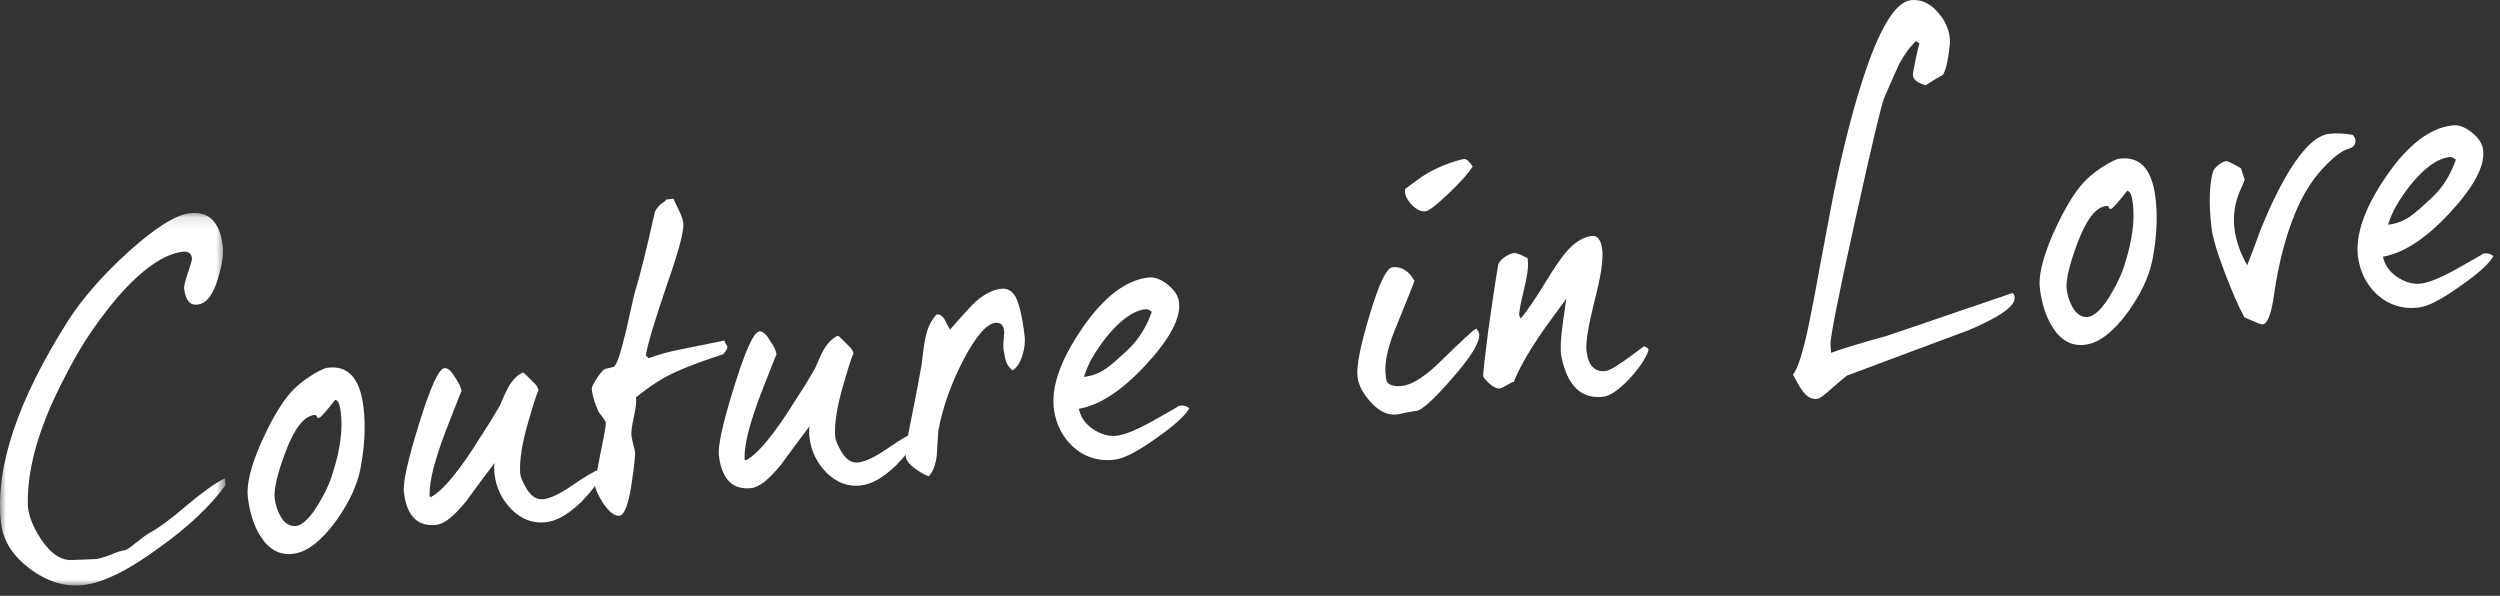
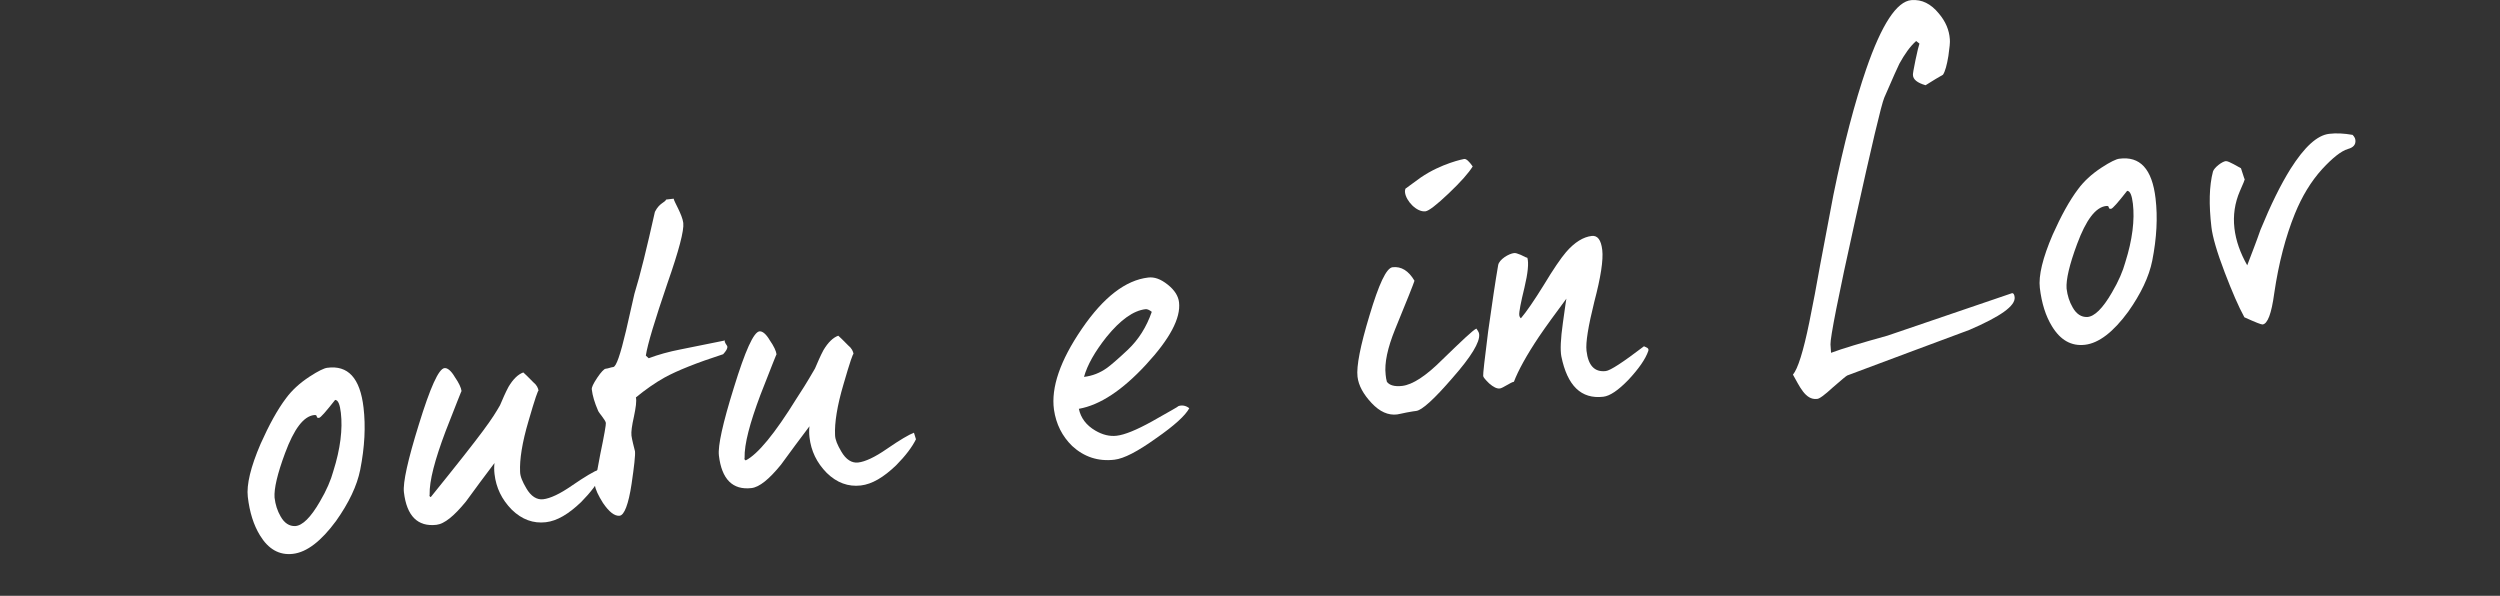
<svg xmlns="http://www.w3.org/2000/svg" xmlns:xlink="http://www.w3.org/1999/xlink" width="214px" height="51px" viewBox="0 0 214 51" version="1.1">
  <rect x="0" y="0" width="214" height="51" fill="#333333" stroke="none" />
  <title>Group</title>
  <desc>Created with Sketch.</desc>
  <defs>
-     <polygon id="path-1" points="0 0.108 19.316 0.108 19.316 32 0 32" />
-   </defs>
+     </defs>
  <g id="Desktop" stroke="none" stroke-width="1" fill="none" fill-rule="evenodd">
    <g id="3" transform="translate(-533, -489)">
      <g id="Group" transform="translate(533, 489)">
        <g id="Group-3" transform="translate(0, 18.121)">
          <mask id="mask-2" fill="white">
            <use xlink:href="#path-1" />
          </mask>
          <g id="Clip-2" />
-           <path d="M5.886,9.24 C7.148,7.318 8.842,5.38 11.006,3.425 C13.269,1.385 15.024,0.275 16.239,0.133 C17.883,-0.059 18.827,0.881 19.069,2.955 C19.144,3.598 19.03,4.481 18.69,5.609 C18.281,7.07 17.685,7.864 16.898,7.955 C16.254,8.031 15.874,7.568 15.758,6.567 C15.74,6.424 15.834,5.978 16.076,5.261 C16.319,4.544 16.448,4.094 16.435,3.987 C16.385,3.558 16.11,3.373 15.645,3.427 C14.035,3.615 12.158,4.921 10.081,7.302 C8.647,8.991 7.437,10.726 6.445,12.473 C5.157,14.798 4.257,16.715 3.709,18.229 C2.769,20.73 2.317,23.065 2.384,25.196 C2.445,26.022 2.807,26.958 3.513,28.036 C4.39,29.347 5.327,29.926 6.328,29.809 C6.436,29.797 6.762,29.795 7.267,29.773 C7.807,29.745 8.133,29.743 8.24,29.731 C8.49,29.702 8.911,29.58 9.467,29.371 C10.018,29.125 10.439,29.004 10.725,28.97 C10.831,28.958 11.168,28.737 11.663,28.317 C12.194,27.893 12.562,27.632 12.8,27.496 C13.517,27.122 14.586,26.345 16.002,25.129 C17.356,23.992 18.424,23.216 19.249,22.83 L19.316,23.402 C18.002,25.186 16.112,27 13.601,28.78 C10.965,30.718 8.804,31.767 7.124,31.963 C5.586,32.143 4.045,31.67 2.576,30.573 C1.108,29.476 0.27,28.197 0.09,26.659 C-0.456,21.976 1.476,16.169 5.886,9.24" id="Fill-1" fill="#FFFFFF" mask="url(#mask-2)" />
        </g>
        <path d="M29.178,35.334 C29.095,34.619 28.942,34.238 28.687,34.232 C27.898,35.23 27.451,35.753 27.308,35.77 C27.201,35.783 27.125,35.754 27.114,35.648 C27.101,35.541 27.025,35.513 26.882,35.53 C25.988,35.634 25.171,36.707 24.4,38.791 C23.738,40.572 23.45,41.837 23.502,42.592 C23.573,43.2 23.742,43.723 24.016,44.199 C24.337,44.777 24.768,45.054 25.273,45.031 C25.884,44.996 26.6,44.296 27.383,42.936 C27.958,41.963 28.327,41.086 28.53,40.338 C29.14,38.419 29.341,36.728 29.178,35.334 M28.772,44.586 C27.49,46.331 26.258,47.272 25.078,47.409 C23.899,47.546 22.965,47.003 22.247,45.818 C21.71,44.939 21.366,43.855 21.212,42.533 C21.091,41.496 21.456,39.968 22.312,37.983 C23.031,36.377 23.746,35.062 24.5,34.068 C24.97,33.434 25.622,32.813 26.498,32.24 C27.239,31.755 27.754,31.514 28.004,31.484 C29.787,31.241 30.824,32.352 31.119,34.89 C31.307,36.499 31.222,38.249 30.834,40.214 C30.56,41.587 29.861,43.046 28.772,44.586" id="Fill-4" fill="#FFFFFF" />
-         <path d="M51.447,40.745 C51.123,41.399 50.559,42.153 49.749,42.972 C48.675,44.004 47.691,44.59 46.725,44.702 C45.654,44.828 44.669,44.471 43.809,43.629 C42.947,42.751 42.468,41.756 42.331,40.577 C42.294,40.254 42.291,39.929 42.33,39.634 C41.511,40.707 40.7,41.817 39.886,42.928 C38.873,44.169 38.045,44.845 37.365,44.924 C35.758,45.112 34.813,44.172 34.575,42.134 C34.48,41.311 34.907,39.377 35.855,36.33 C36.828,33.173 37.547,31.567 38.047,31.509 C38.298,31.479 38.617,31.732 38.934,32.275 C39.282,32.778 39.475,33.191 39.508,33.476 C39.505,33.441 39.057,34.579 38.136,36.934 C37.224,39.36 36.745,41.156 36.776,42.348 C36.748,42.423 36.757,42.495 36.871,42.554 C37.898,42.036 39.359,40.271 41.218,37.263 C41.557,36.752 42.109,35.891 42.803,34.687 C43.031,34.153 43.258,33.619 43.526,33.117 C43.92,32.454 44.343,32.043 44.795,31.881 C44.914,31.976 45.203,32.268 45.654,32.723 C45.934,32.945 46.075,33.218 46.103,33.468 C46.083,33.289 45.785,34.157 45.243,36.032 C44.697,37.872 44.469,39.348 44.52,40.393 C44.529,40.79 44.727,41.239 45.044,41.782 C45.453,42.495 45.961,42.798 46.496,42.736 C47.103,42.665 47.928,42.279 48.934,41.582 C50.075,40.796 50.855,40.343 51.273,40.185 L51.447,40.745 Z" id="Fill-6" fill="#FFFFFF" />
+         <path d="M51.447,40.745 C51.123,41.399 50.559,42.153 49.749,42.972 C48.675,44.004 47.691,44.59 46.725,44.702 C45.654,44.828 44.669,44.471 43.809,43.629 C42.947,42.751 42.468,41.756 42.331,40.577 C42.294,40.254 42.291,39.929 42.33,39.634 C41.511,40.707 40.7,41.817 39.886,42.928 C38.873,44.169 38.045,44.845 37.365,44.924 C35.758,45.112 34.813,44.172 34.575,42.134 C34.48,41.311 34.907,39.377 35.855,36.33 C36.828,33.173 37.547,31.567 38.047,31.509 C38.298,31.479 38.617,31.732 38.934,32.275 C39.282,32.778 39.475,33.191 39.508,33.476 C39.505,33.441 39.057,34.579 38.136,36.934 C37.224,39.36 36.745,41.156 36.776,42.348 C36.748,42.423 36.757,42.495 36.871,42.554 C41.557,36.752 42.109,35.891 42.803,34.687 C43.031,34.153 43.258,33.619 43.526,33.117 C43.92,32.454 44.343,32.043 44.795,31.881 C44.914,31.976 45.203,32.268 45.654,32.723 C45.934,32.945 46.075,33.218 46.103,33.468 C46.083,33.289 45.785,34.157 45.243,36.032 C44.697,37.872 44.469,39.348 44.52,40.393 C44.529,40.79 44.727,41.239 45.044,41.782 C45.453,42.495 45.961,42.798 46.496,42.736 C47.103,42.665 47.928,42.279 48.934,41.582 C50.075,40.796 50.855,40.343 51.273,40.185 L51.447,40.745 Z" id="Fill-6" fill="#FFFFFF" />
        <path d="M62.054,29.143 C61.963,29.298 62.247,29.555 62.26,29.663 C62.281,29.841 62.158,30.037 61.902,30.321 C59.632,31.057 57.97,31.721 56.88,32.32 C56.064,32.777 55.26,33.342 54.433,34.018 C54.506,34.336 54.426,34.889 54.263,35.669 C54.096,36.413 54.016,36.966 54.053,37.288 C54.086,37.574 54.29,38.384 54.355,38.63 C54.392,38.952 54.286,39.906 54.064,41.418 C53.799,43.188 53.435,44.101 53.041,44.146 C52.613,44.197 52.133,43.818 51.609,43.045 C51.207,42.404 50.966,41.888 50.924,41.531 C50.912,41.423 51.063,40.536 51.379,38.904 C51.728,37.233 51.878,36.346 51.862,36.203 C51.832,35.953 51.252,35.331 51.196,35.157 C50.897,34.467 50.719,33.872 50.657,33.335 C50.636,33.157 50.782,32.85 51.12,32.339 C51.459,31.828 51.721,31.581 51.828,31.568 C52.114,31.535 52.248,31.447 52.498,31.417 C52.748,31.388 53.101,30.369 53.586,28.319 C53.823,27.24 54.064,26.198 54.305,25.155 C54.805,23.538 55.368,21.225 56.059,18.137 C56.441,17.368 56.908,17.349 57.023,17.082 L57.666,17.007 C57.696,17.258 58.406,18.371 58.489,19.086 C58.564,19.729 58.113,21.449 57.134,24.245 C56.054,27.414 55.426,29.481 55.284,30.44 L55.528,30.665 C56.361,30.351 57.274,30.1 58.23,29.915 L62.054,29.143 Z" id="Fill-8" fill="#FFFFFF" />
        <path d="M78.407,37.6 C78.087,38.254 77.522,39.008 76.712,39.827 C75.635,40.859 74.653,41.444 73.686,41.557 C72.615,41.683 71.632,41.326 70.772,40.484 C69.909,39.606 69.43,38.611 69.293,37.432 C69.255,37.109 69.254,36.784 69.291,36.489 C68.474,37.562 67.662,38.672 66.849,39.782 C65.835,41.024 65.007,41.7 64.328,41.779 C62.718,41.967 61.776,41.027 61.538,38.989 C61.441,38.166 61.868,36.232 62.818,33.185 C63.789,30.028 64.51,28.422 65.01,28.364 C65.26,28.334 65.579,28.587 65.895,29.13 C66.245,29.633 66.436,30.046 66.471,30.331 C66.466,30.296 66.019,31.434 65.097,33.789 C64.186,36.215 63.706,38.01 63.737,39.203 C63.709,39.278 63.718,39.35 63.834,39.409 C64.861,38.891 66.322,37.126 68.18,34.118 C68.519,33.607 69.072,32.746 69.764,31.541 C69.993,31.008 70.219,30.474 70.487,29.972 C70.882,29.309 71.305,28.898 71.757,28.736 C71.877,28.831 72.165,29.123 72.617,29.578 C72.895,29.8 73.037,30.073 73.066,30.323 C73.044,30.144 72.748,31.012 72.206,32.887 C71.659,34.727 71.431,36.203 71.481,37.248 C71.492,37.645 71.689,38.094 72.007,38.637 C72.415,39.35 72.922,39.653 73.457,39.591 C74.066,39.52 74.891,39.134 75.897,38.437 C77.037,37.651 77.817,37.198 78.234,37.04 L78.407,37.6 Z" id="Fill-10" fill="#FFFFFF" />
-         <path d="M87.533,30.374 C87.321,31.051 87.046,31.482 86.673,31.707 C86.03,31.166 86.043,30.657 85.945,30.124 C85.791,29.744 85.988,28.634 85.955,28.348 C85.892,27.811 85.649,27.586 85.183,27.64 C84.433,27.728 83.541,28.774 82.502,30.744 C81.463,32.713 80.723,34.756 80.317,36.869 C80.289,37.561 80.221,38.222 80.193,38.913 C80.111,39.756 79.86,40.401 79.504,40.77 C79.201,40.66 78.854,40.483 78.46,40.203 C77.869,39.801 77.568,39.401 77.531,39.079 C77.514,38.936 77.582,38.276 77.766,37.058 C78.088,35.462 78.478,33.533 78.894,31.201 C79.035,29.916 79.157,29.104 79.259,28.73 C79.426,27.986 79.752,27.368 80.172,26.92 C80.457,26.887 80.693,27.041 80.878,27.381 C81.114,27.861 81.256,28.135 81.336,28.198 C81.943,27.511 82.584,26.784 83.227,26.093 C84.074,25.27 84.89,24.812 85.677,24.72 C86.213,24.658 86.599,24.866 86.913,25.373 C87.238,25.987 87.514,27.115 87.707,28.759 C87.761,29.224 87.716,29.772 87.533,30.374" id="Fill-12" fill="#FFFFFF" />
        <path d="M98.059,26.465 C97.022,26.586 95.917,27.367 94.713,28.849 C93.703,30.126 93.073,31.251 92.791,32.262 C93.507,32.178 94.165,31.921 94.767,31.488 C95.069,31.271 95.662,30.768 96.543,29.94 C97.456,29.072 98.13,28.015 98.592,26.693 C98.393,26.535 98.202,26.448 98.059,26.465 M98.105,31.207 C96.078,33.401 94.161,34.675 92.35,34.995 C92.513,35.774 92.985,36.407 93.763,36.86 C94.385,37.222 94.983,37.37 95.59,37.299 C96.27,37.22 97.272,36.813 98.601,36.078 C100.13,35.211 100.879,34.797 100.875,34.762 C101.188,34.653 101.523,34.722 101.802,34.944 C101.476,35.561 100.526,36.433 98.95,37.523 C97.378,38.649 96.217,39.255 95.394,39.351 C93.999,39.514 92.793,39.111 91.779,38.179 C90.919,37.337 90.401,36.309 90.219,35.063 C89.962,33.172 90.745,30.869 92.602,28.153 C94.459,25.435 96.356,23.982 98.287,23.757 C98.823,23.694 99.353,23.886 99.952,24.36 C100.55,24.834 100.863,25.34 100.925,25.877 C101.084,27.236 100.132,29.014 98.105,31.207" id="Fill-14" fill="#FFFFFF" />
        <path d="M124.012,16.552 C122.968,17.543 122.303,18.056 122.017,18.089 C121.266,18.177 120.355,17.197 120.271,16.481 C120.254,16.338 120.278,16.226 120.305,16.151 C120.741,15.846 121.172,15.506 121.607,15.201 C123.385,13.98 125.299,13.611 125.335,13.607 C125.514,13.586 125.758,13.811 126.063,14.247 C125.727,14.793 125.056,15.56 124.012,16.552 M124.333,32.351 C122.769,34.164 121.721,35.12 121.22,35.178 C121.113,35.191 120.863,35.22 120.402,35.31 C119.977,35.396 119.696,35.465 119.587,35.477 C118.837,35.565 118.112,35.251 117.408,34.5 C116.704,33.748 116.291,32.999 116.203,32.248 C116.1,31.354 116.44,29.612 117.224,27.02 C118.032,24.316 118.668,22.938 119.204,22.875 C119.955,22.787 120.582,23.185 121.08,24.033 C121.001,24.296 120.441,25.702 119.425,28.177 C118.778,29.774 118.494,31.075 118.612,32.076 C118.636,32.291 118.661,32.505 118.718,32.68 C118.934,32.981 119.384,33.11 120.028,33.034 C120.922,32.93 122.066,32.18 123.462,30.785 C125.122,29.178 126.068,28.271 126.377,28.126 C126.381,28.162 126.585,28.356 126.615,28.606 C126.694,29.285 125.934,30.533 124.333,32.351" id="Fill-16" fill="#FFFFFF" />
        <path d="M133.785,27.623 C133.979,26.187 134.084,25.522 134.088,25.559 C133.117,26.868 132.336,27.937 131.748,28.803 C130.668,30.415 129.951,31.731 129.591,32.679 C129.341,32.708 128.64,33.225 128.389,33.254 C128.139,33.284 127.833,33.138 127.469,32.818 C127.141,32.494 126.973,32.295 126.961,32.188 C126.939,32.01 127.084,30.761 127.386,28.37 C127.722,25.975 128.006,24.058 128.244,22.689 C128.333,22.207 129.145,21.714 129.61,21.661 C129.717,21.648 129.904,21.698 130.171,21.812 C130.517,21.989 130.71,22.075 130.745,22.071 C130.871,22.528 130.789,23.371 130.497,24.601 C130.179,25.906 130.019,26.722 130.049,26.972 C130.061,27.08 130.109,27.183 130.189,27.246 C130.667,26.683 131.318,25.737 132.141,24.409 C132.961,23.045 133.612,22.099 134.058,21.576 C134.792,20.729 135.537,20.28 136.253,20.197 C136.753,20.138 137.053,20.538 137.153,21.396 C137.253,22.254 137.027,23.73 136.474,25.824 C135.957,27.914 135.722,29.318 135.806,30.033 C135.951,31.285 136.491,31.874 137.457,31.762 C137.849,31.716 138.927,31.01 140.724,29.641 C140.88,29.731 141.175,29.769 141.097,30.032 C140.853,30.749 140.263,31.579 139.392,32.514 C138.519,33.413 137.814,33.894 137.242,33.961 C135.347,34.182 134.16,33.016 133.65,30.502 C133.551,29.97 133.586,29.024 133.785,27.623" id="Fill-18" fill="#FFFFFF" />
        <path d="M168.577,28.24 C165.138,29.511 161.666,30.822 158.124,32.141 C158.02,32.19 157.625,32.526 156.901,33.154 C156.181,33.817 155.714,34.162 155.531,34.147 C154.53,34.264 154.022,33.018 153.476,32.068 C153.891,31.584 154.368,30.079 154.875,27.592 C155.196,25.996 155.514,24.365 155.795,22.737 C156.177,20.736 156.559,18.734 156.937,16.697 C157.836,12.28 158.794,8.689 159.741,5.932 C161.068,2.082 162.361,0.118 163.616,0.009 C164.515,-0.061 165.283,0.322 165.96,1.149 C166.548,1.841 166.849,2.567 166.906,3.357 C166.935,3.607 166.882,4.085 166.783,4.785 C166.656,5.561 166.504,6.122 166.318,6.398 C165.977,6.582 165.471,6.895 164.828,7.296 C164.116,7.089 163.757,6.805 163.747,6.407 C163.738,6.336 163.8,5.93 163.963,5.151 C164.125,4.37 164.25,3.885 164.305,3.733 L164.024,3.512 C163.498,3.972 163.034,4.642 162.585,5.456 C162.467,5.687 162.035,6.644 161.293,8.361 C161.038,8.97 160.215,12.473 158.791,18.908 C157.34,25.42 156.663,28.942 156.689,29.482 L156.738,30.201 C157.71,29.834 159.321,29.356 161.567,28.732 L172.232,25.095 C172.34,25.083 172.424,25.182 172.453,25.432 C172.541,26.183 171.233,27.096 168.577,28.24" id="Fill-20" fill="#FFFFFF" />
        <path d="M182.576,17.438 C182.492,16.723 182.34,16.342 182.085,16.335 C181.295,17.334 180.849,17.857 180.706,17.874 C180.598,17.886 180.523,17.858 180.511,17.751 C180.498,17.644 180.422,17.617 180.279,17.634 C179.386,17.738 178.568,18.811 177.797,20.895 C177.135,22.676 176.847,23.941 176.899,24.696 C176.971,25.304 177.14,25.827 177.413,26.303 C177.734,26.881 178.165,27.158 178.67,27.135 C179.282,27.1 179.998,26.4 180.781,25.04 C181.356,24.067 181.724,23.19 181.928,22.442 C182.537,20.523 182.738,18.832 182.576,17.438 M182.17,26.69 C180.888,28.434 179.656,29.375 178.476,29.513 C177.297,29.65 176.363,29.107 175.645,27.922 C175.107,27.043 174.764,25.959 174.609,24.637 C174.488,23.6 174.854,22.072 175.71,20.087 C176.428,18.481 177.144,17.166 177.898,16.172 C178.367,15.538 179.02,14.917 179.895,14.344 C180.636,13.859 181.152,13.617 181.402,13.588 C183.185,13.345 184.222,14.456 184.517,16.994 C184.705,18.603 184.619,20.353 184.232,22.318 C183.957,23.691 183.258,25.15 182.17,26.69" id="Fill-22" fill="#FFFFFF" />
        <path d="M200.984,12.753 C200.389,12.931 199.661,13.524 198.792,14.459 C197.796,15.553 197.04,16.837 196.448,18.283 C195.659,20.224 195.055,22.505 194.672,25.123 C194.439,26.853 194.106,27.725 193.677,27.775 C193.57,27.788 193.076,27.592 192.12,27.16 C191.614,26.241 191.066,24.963 190.441,23.333 C189.763,21.564 189.394,20.266 189.298,19.444 C189.073,17.513 189.104,15.915 189.431,14.681 C189.537,14.342 190.202,13.83 190.524,13.792 C190.774,13.763 191.635,14.315 191.827,14.402 C192.057,15.136 192.167,15.449 192.154,15.342 C192.158,15.378 192.017,15.72 191.73,16.37 C191.303,17.362 191.137,18.432 191.267,19.54 C191.392,20.613 191.767,21.656 192.362,22.711 C192.75,21.687 193.142,20.698 193.494,19.679 C194.369,17.547 195.217,15.818 196.073,14.449 C197.266,12.571 198.346,11.575 199.383,11.455 C199.991,11.383 200.647,11.416 201.387,11.546 C201.391,11.583 201.588,11.705 201.621,11.99 C201.667,12.383 201.441,12.628 200.984,12.753" id="Fill-24" fill="#FFFFFF" />
-         <path d="M209.691,13.441 C208.654,13.562 207.549,14.343 206.345,15.825 C205.335,17.102 204.705,18.227 204.424,19.238 C205.139,19.155 205.797,18.897 206.399,18.464 C206.701,18.247 207.294,17.744 208.175,16.916 C209.089,16.048 209.763,14.991 210.224,13.669 C210.025,13.511 209.834,13.424 209.691,13.441 M209.737,18.183 C207.71,20.377 205.793,21.651 203.982,21.971 C204.145,22.75 204.618,23.383 205.395,23.836 C206.017,24.198 206.615,24.346 207.222,24.275 C207.902,24.196 208.905,23.789 210.232,23.054 C211.762,22.187 212.511,21.774 212.507,21.738 C212.821,21.629 213.155,21.698 213.434,21.92 C213.108,22.537 212.158,23.409 210.583,24.499 C209.01,25.625 207.849,26.231 207.026,26.327 C205.632,26.49 204.425,26.087 203.411,25.155 C202.551,24.313 202.033,23.285 201.852,22.039 C201.594,20.148 202.378,17.846 204.235,15.129 C206.091,12.411 207.988,10.959 209.919,10.733 C210.455,10.67 210.985,10.862 211.584,11.336 C212.182,11.81 212.495,12.316 212.557,12.854 C212.716,14.212 211.764,15.99 209.737,18.183" id="Fill-26" fill="#FFFFFF" />
      </g>
    </g>
  </g>
</svg>